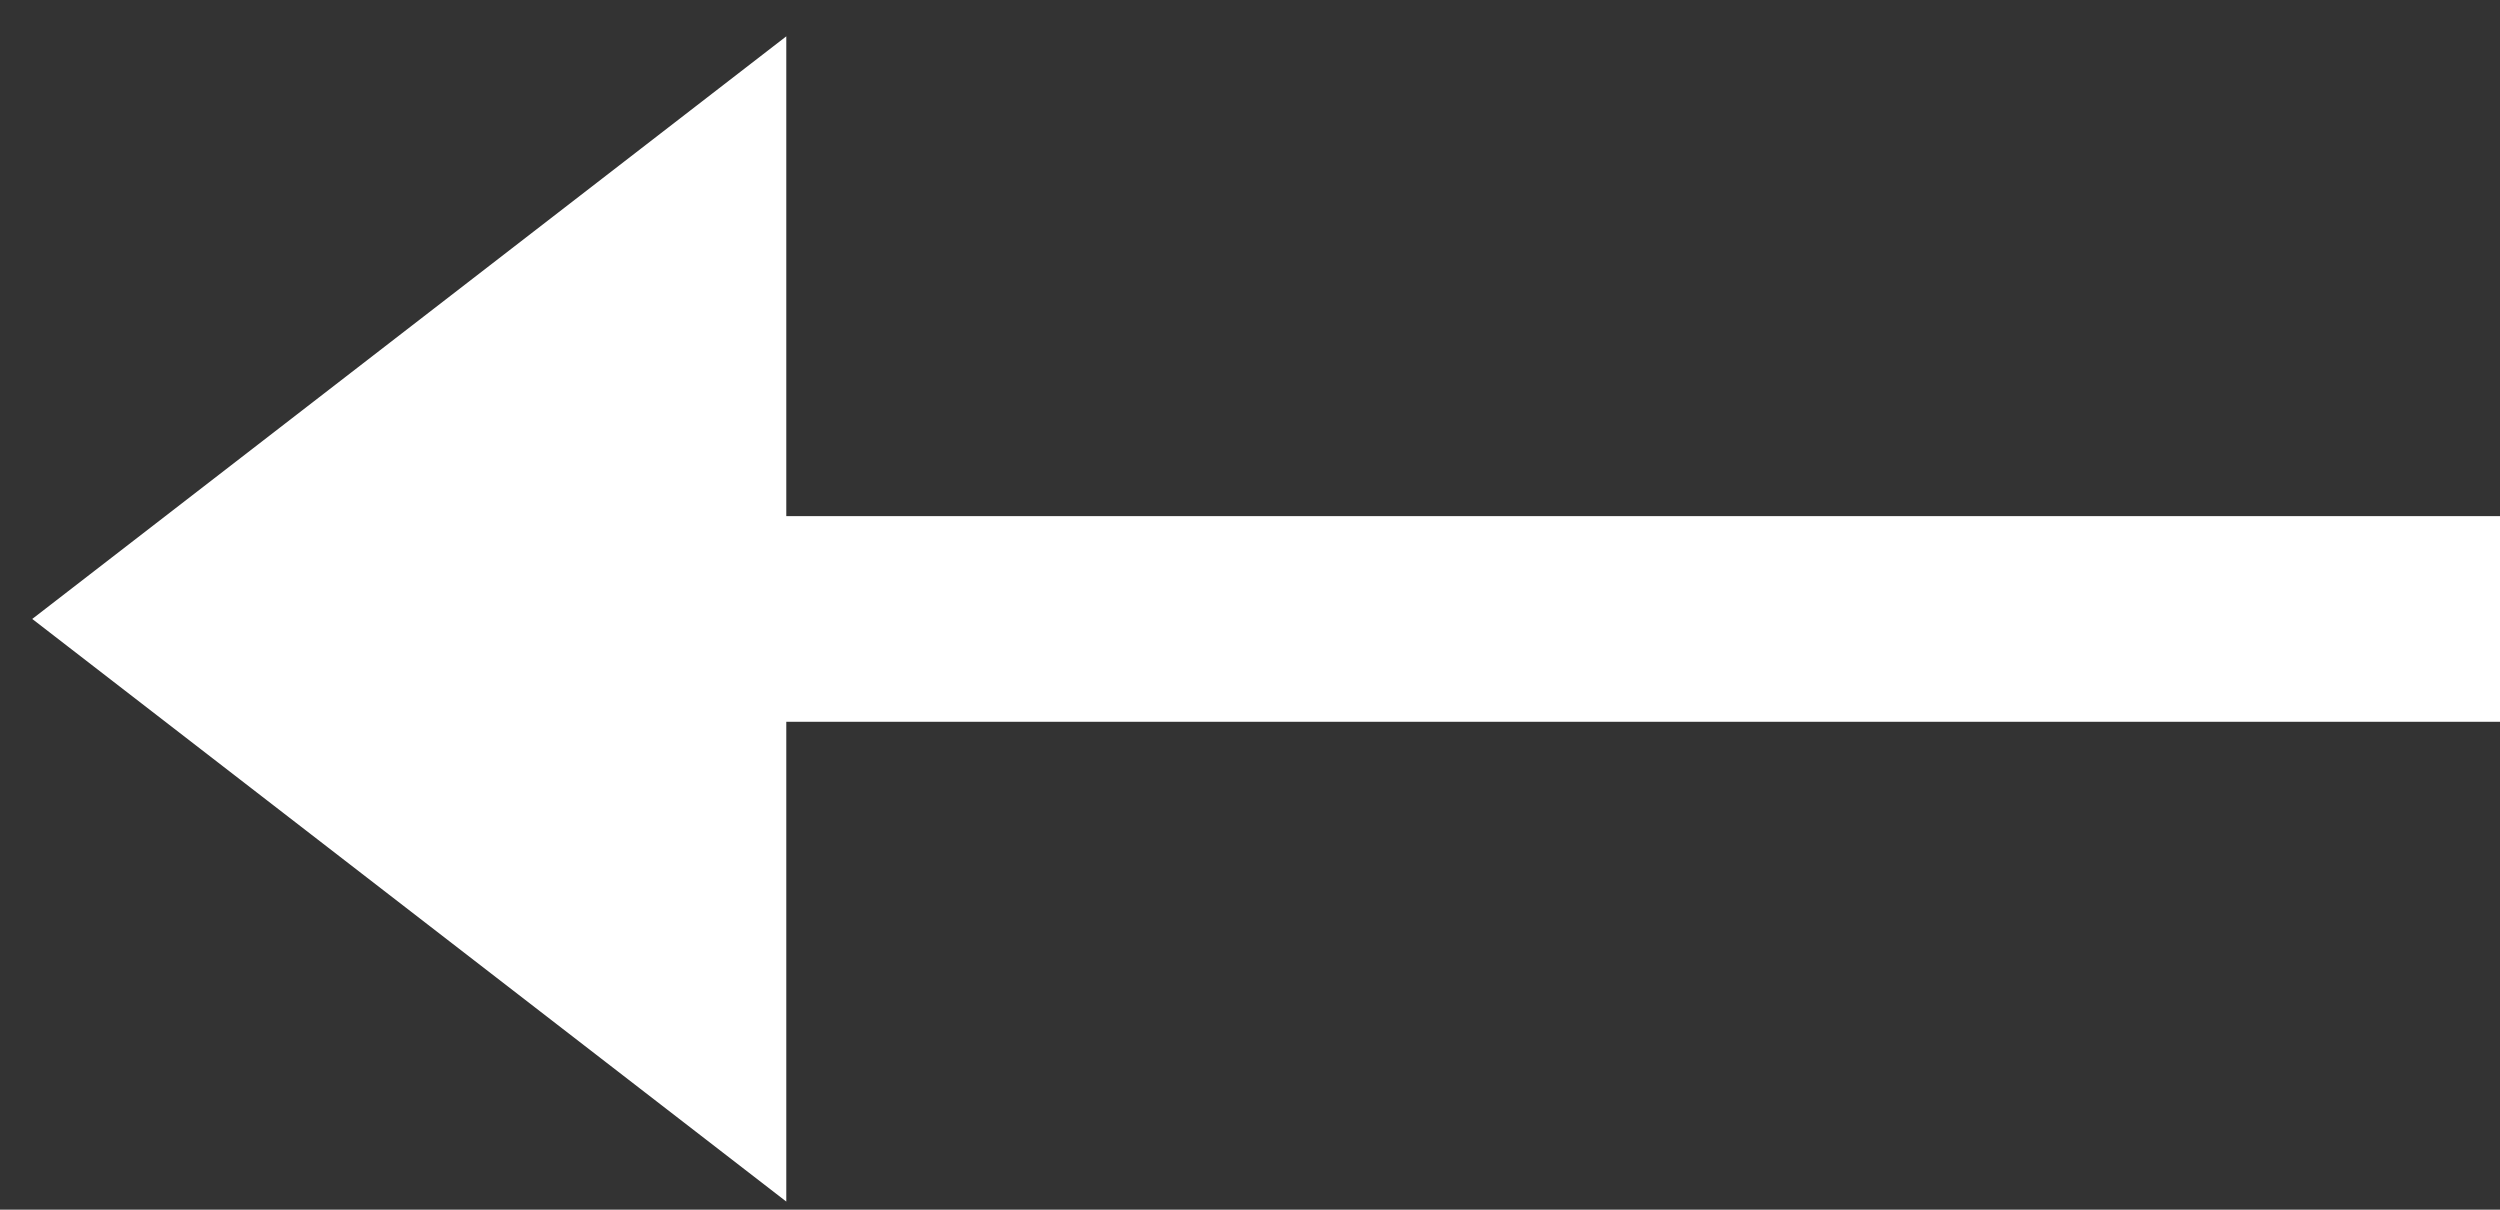
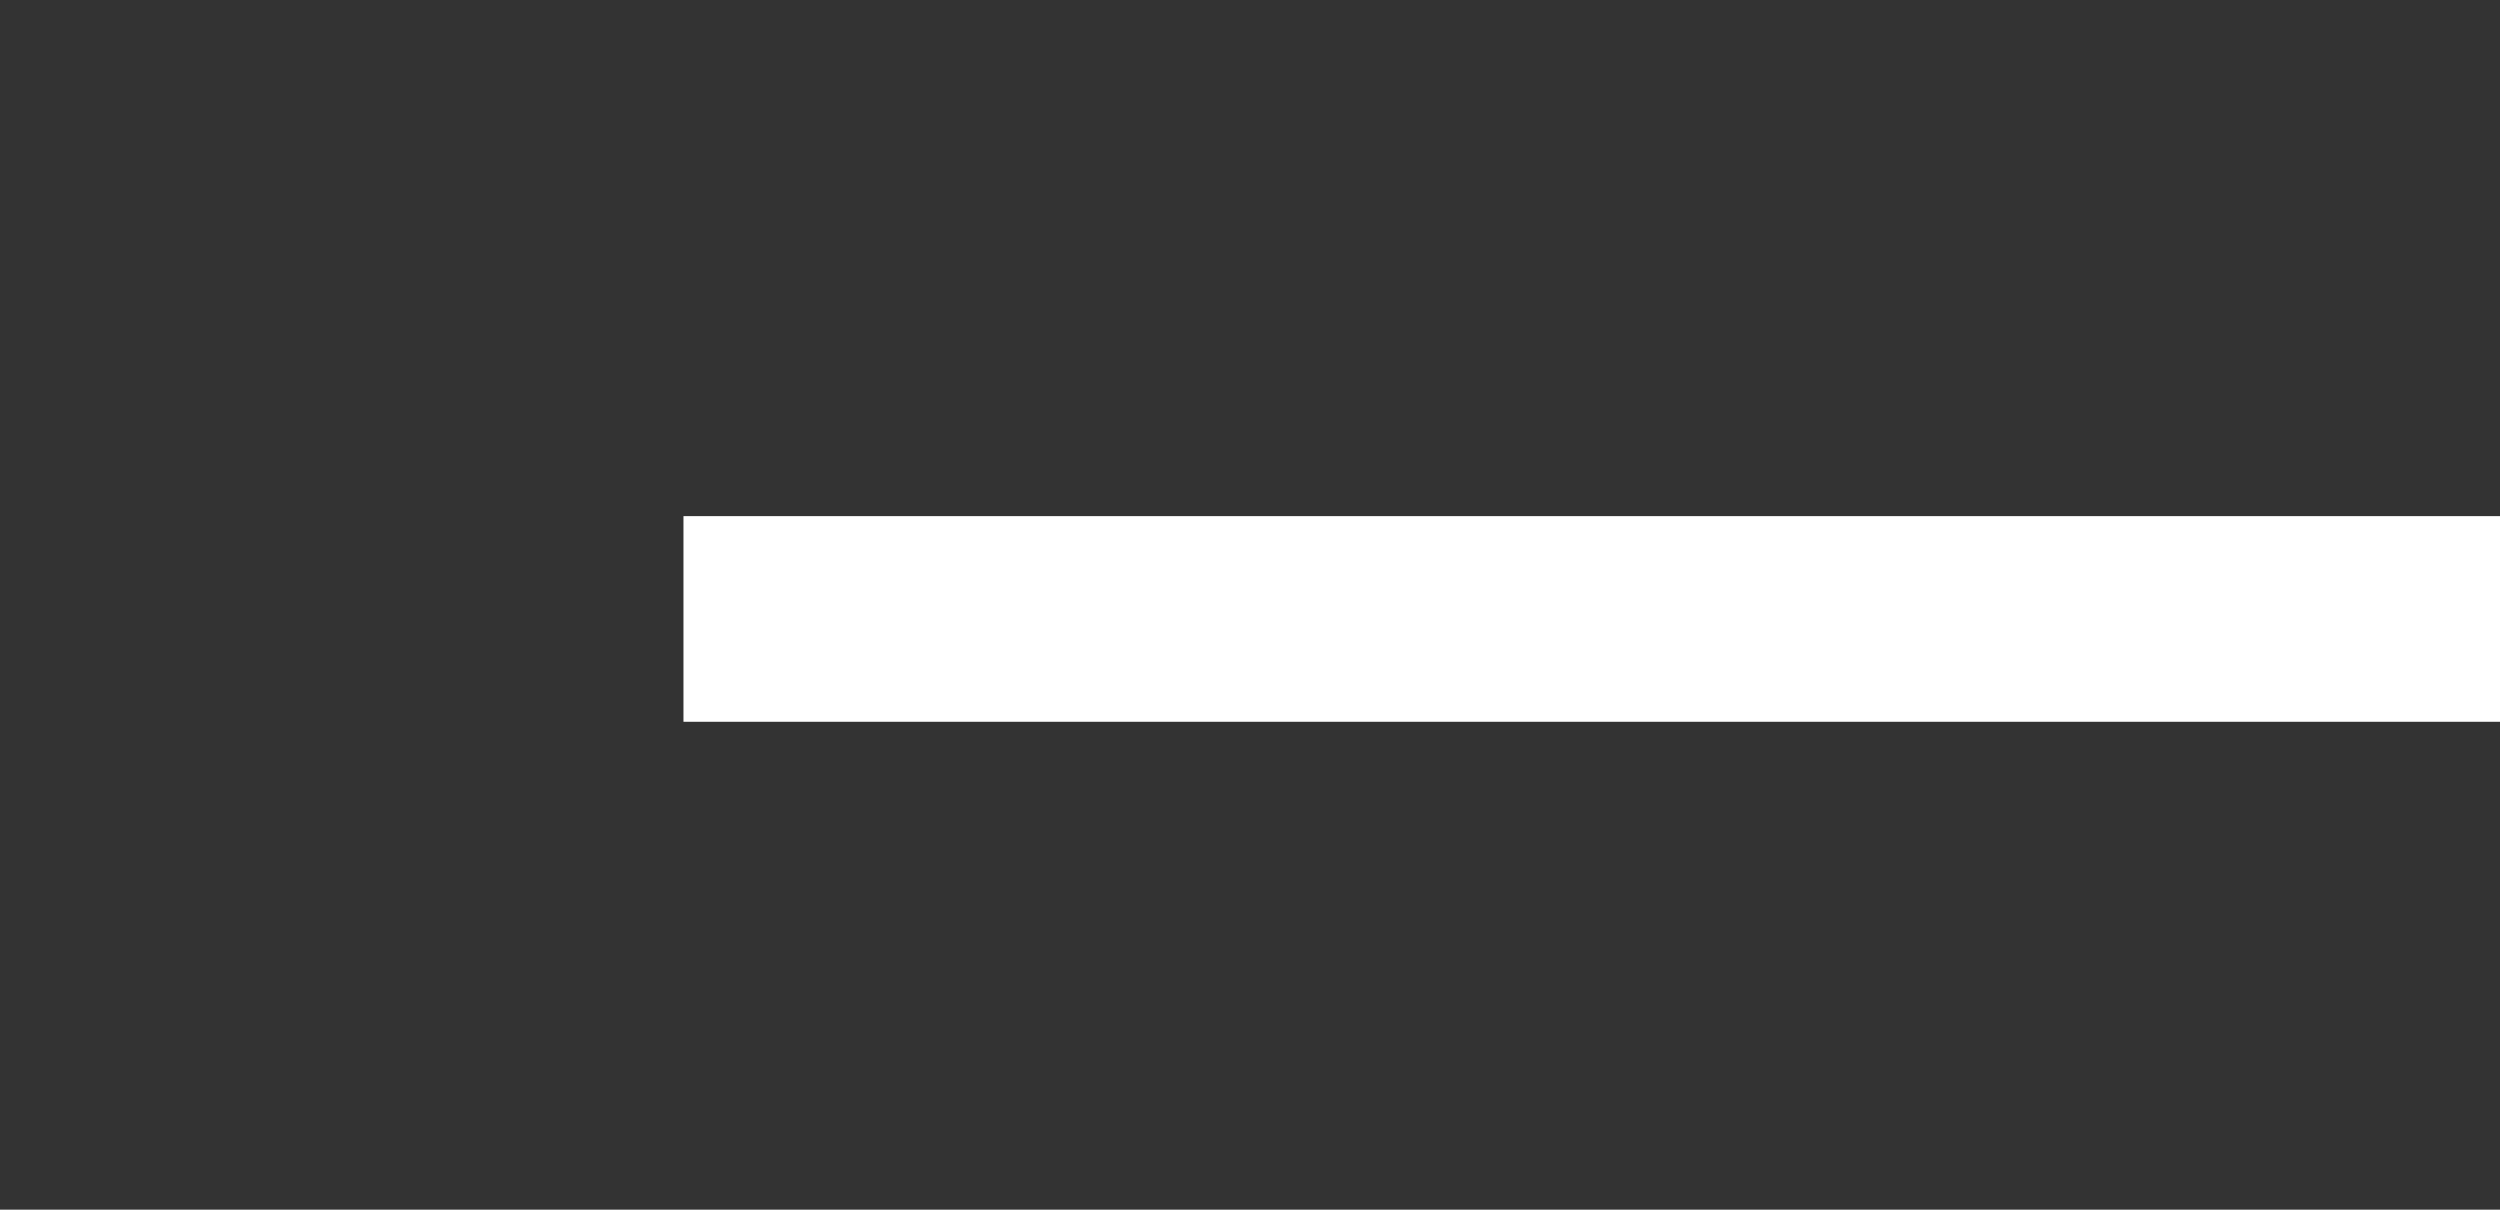
<svg xmlns="http://www.w3.org/2000/svg" width="31px" height="15px" viewBox="0 0 31 15" version="1.1">
  <rect x="0" y="0" width="31" height="15" fill="#333333" stroke="none" />
  <title>Group</title>
  <g id="PSD" stroke="none" stroke-width="1" fill="none" fill-rule="evenodd">
    <g id="Menu-2" transform="translate(-1584, -389)" fill="#FFFFFF" stroke="#FFFFFF">
      <g id="Group" transform="translate(1599.5, 396.5) scale(-1, 1) translate(-1599.5, -396.5) translate(1584, 389)">
        <line x1="22.525" y1="7.675" x2="0" y2="7.675" id="Path-5" stroke-width="2.55" />
-         <path d="M25.925,3.695 L19.566,11.925 L32.284,11.925 L25.925,3.695 Z" id="Triangle" stroke-width="0.85" transform="translate(25.925, 7.675) rotate(90) translate(-25.925, -7.675) " />
      </g>
    </g>
  </g>
</svg>